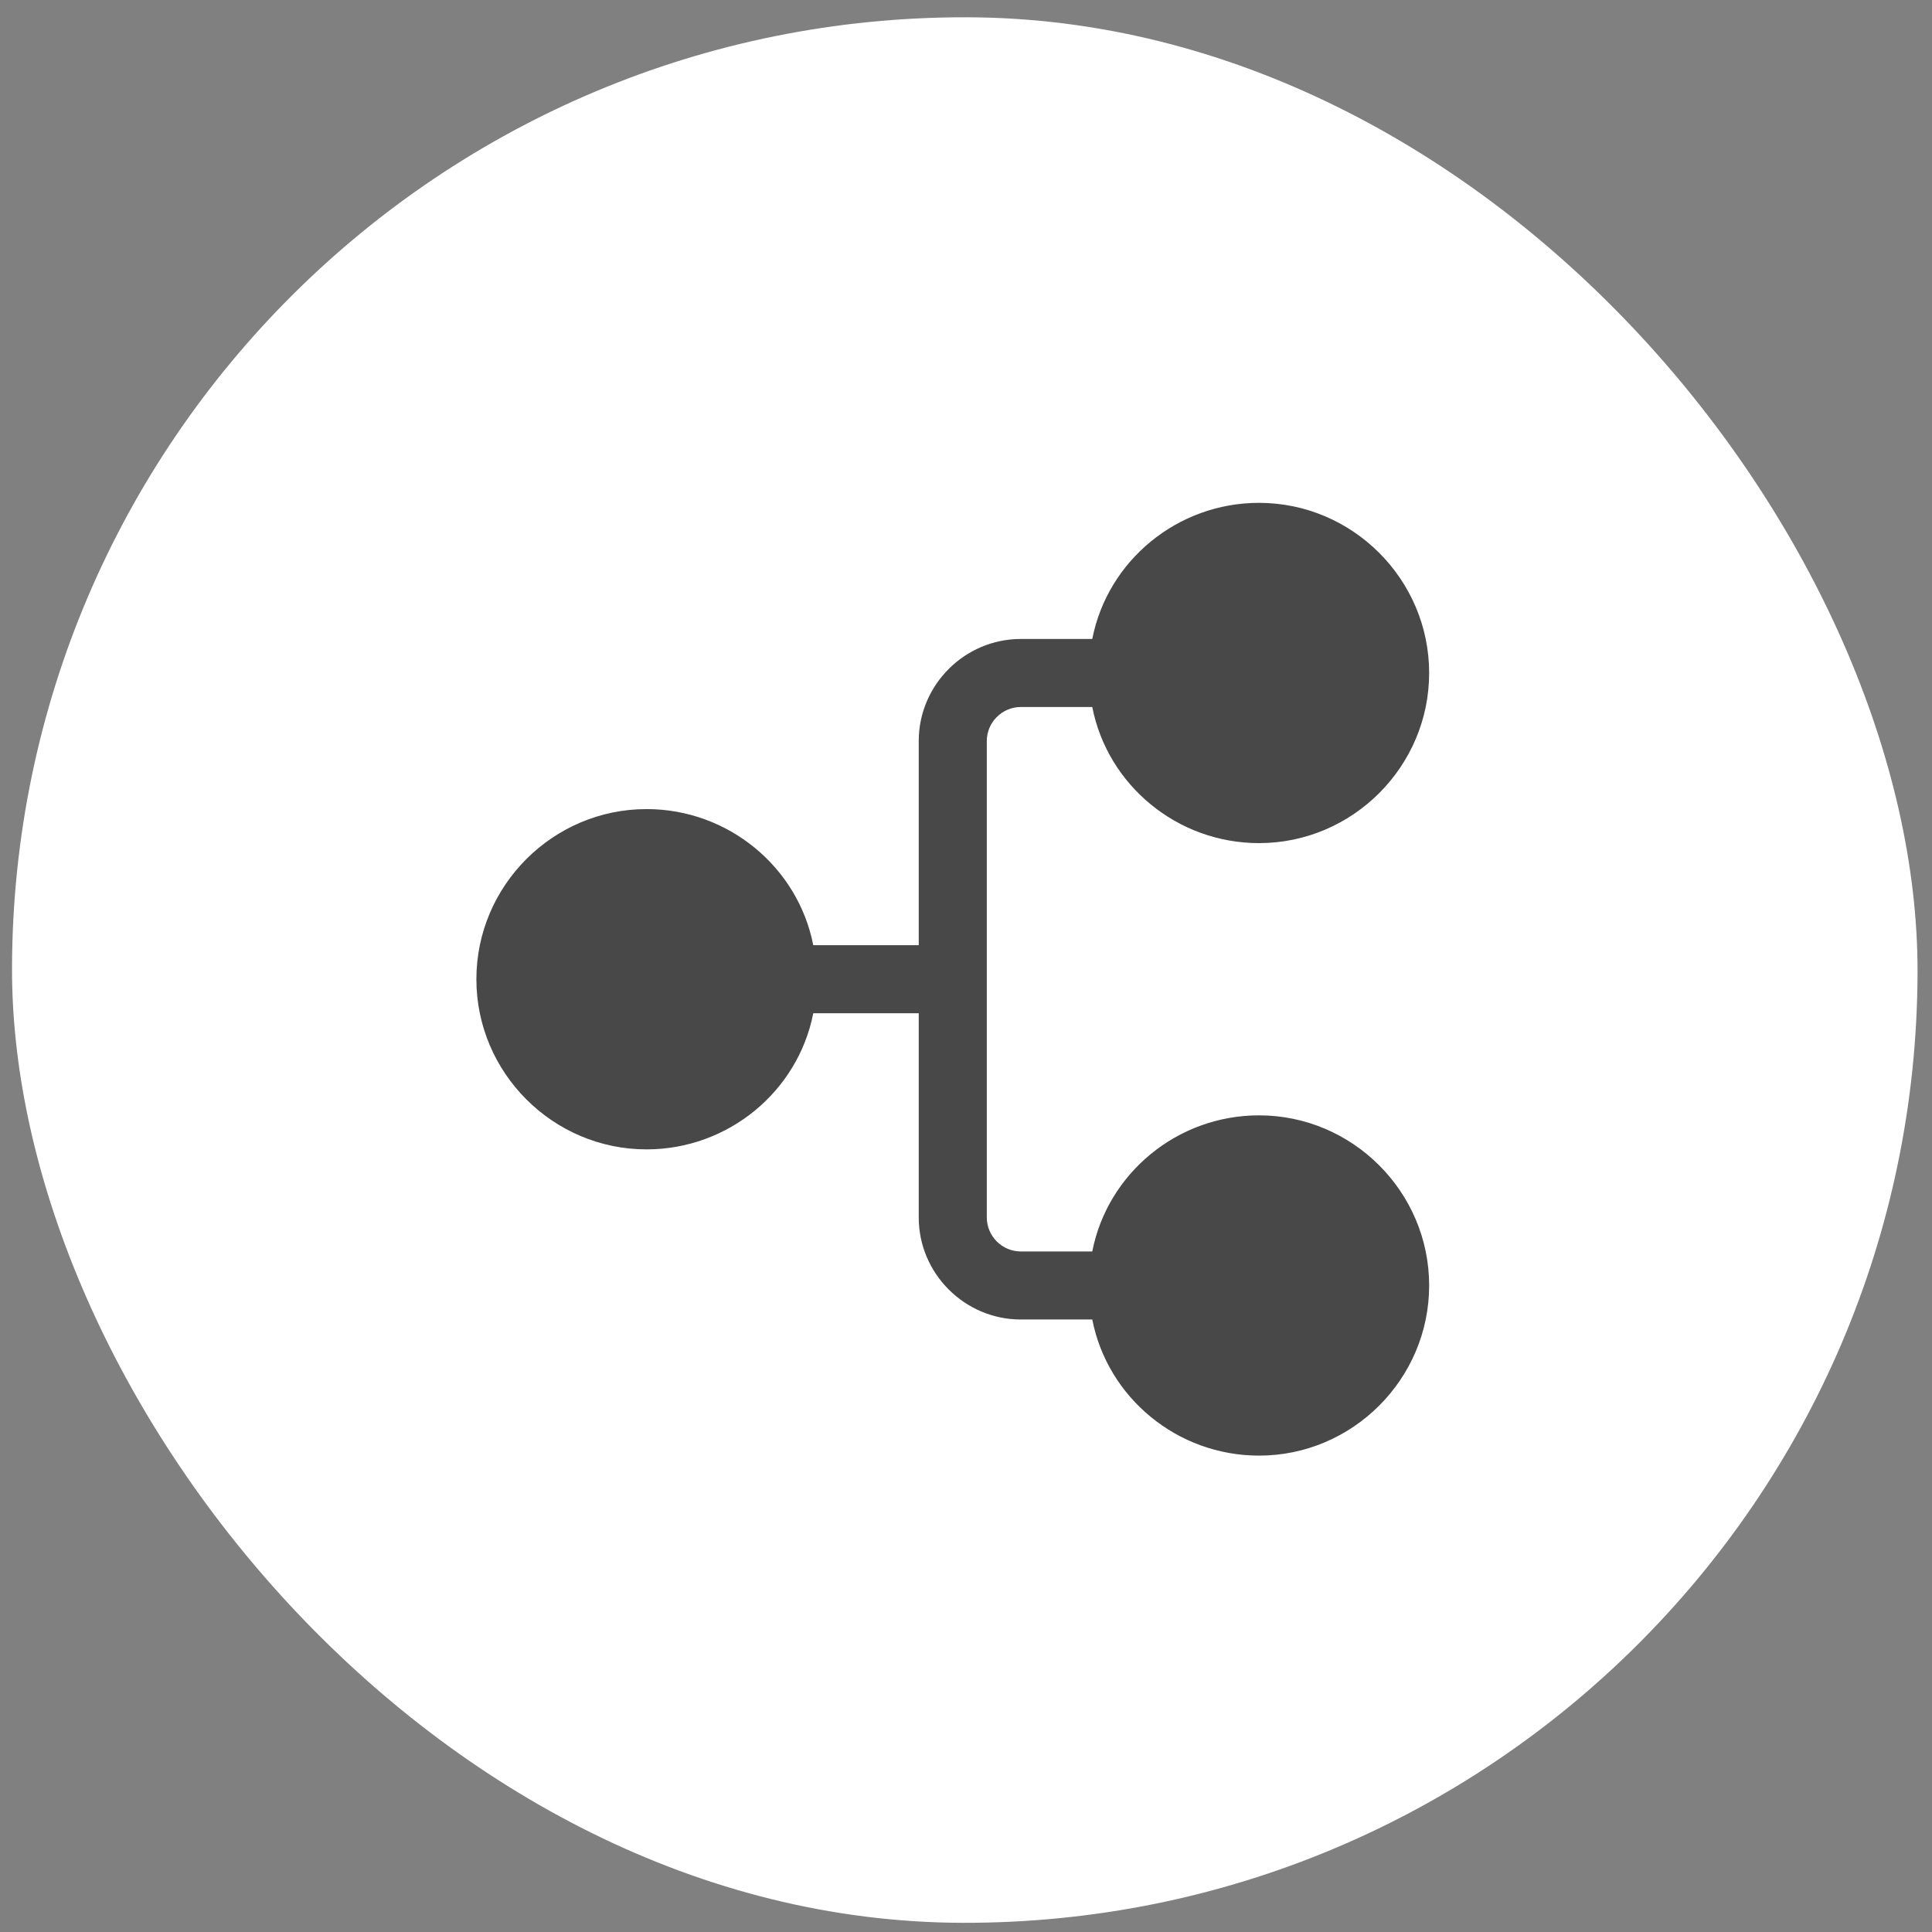
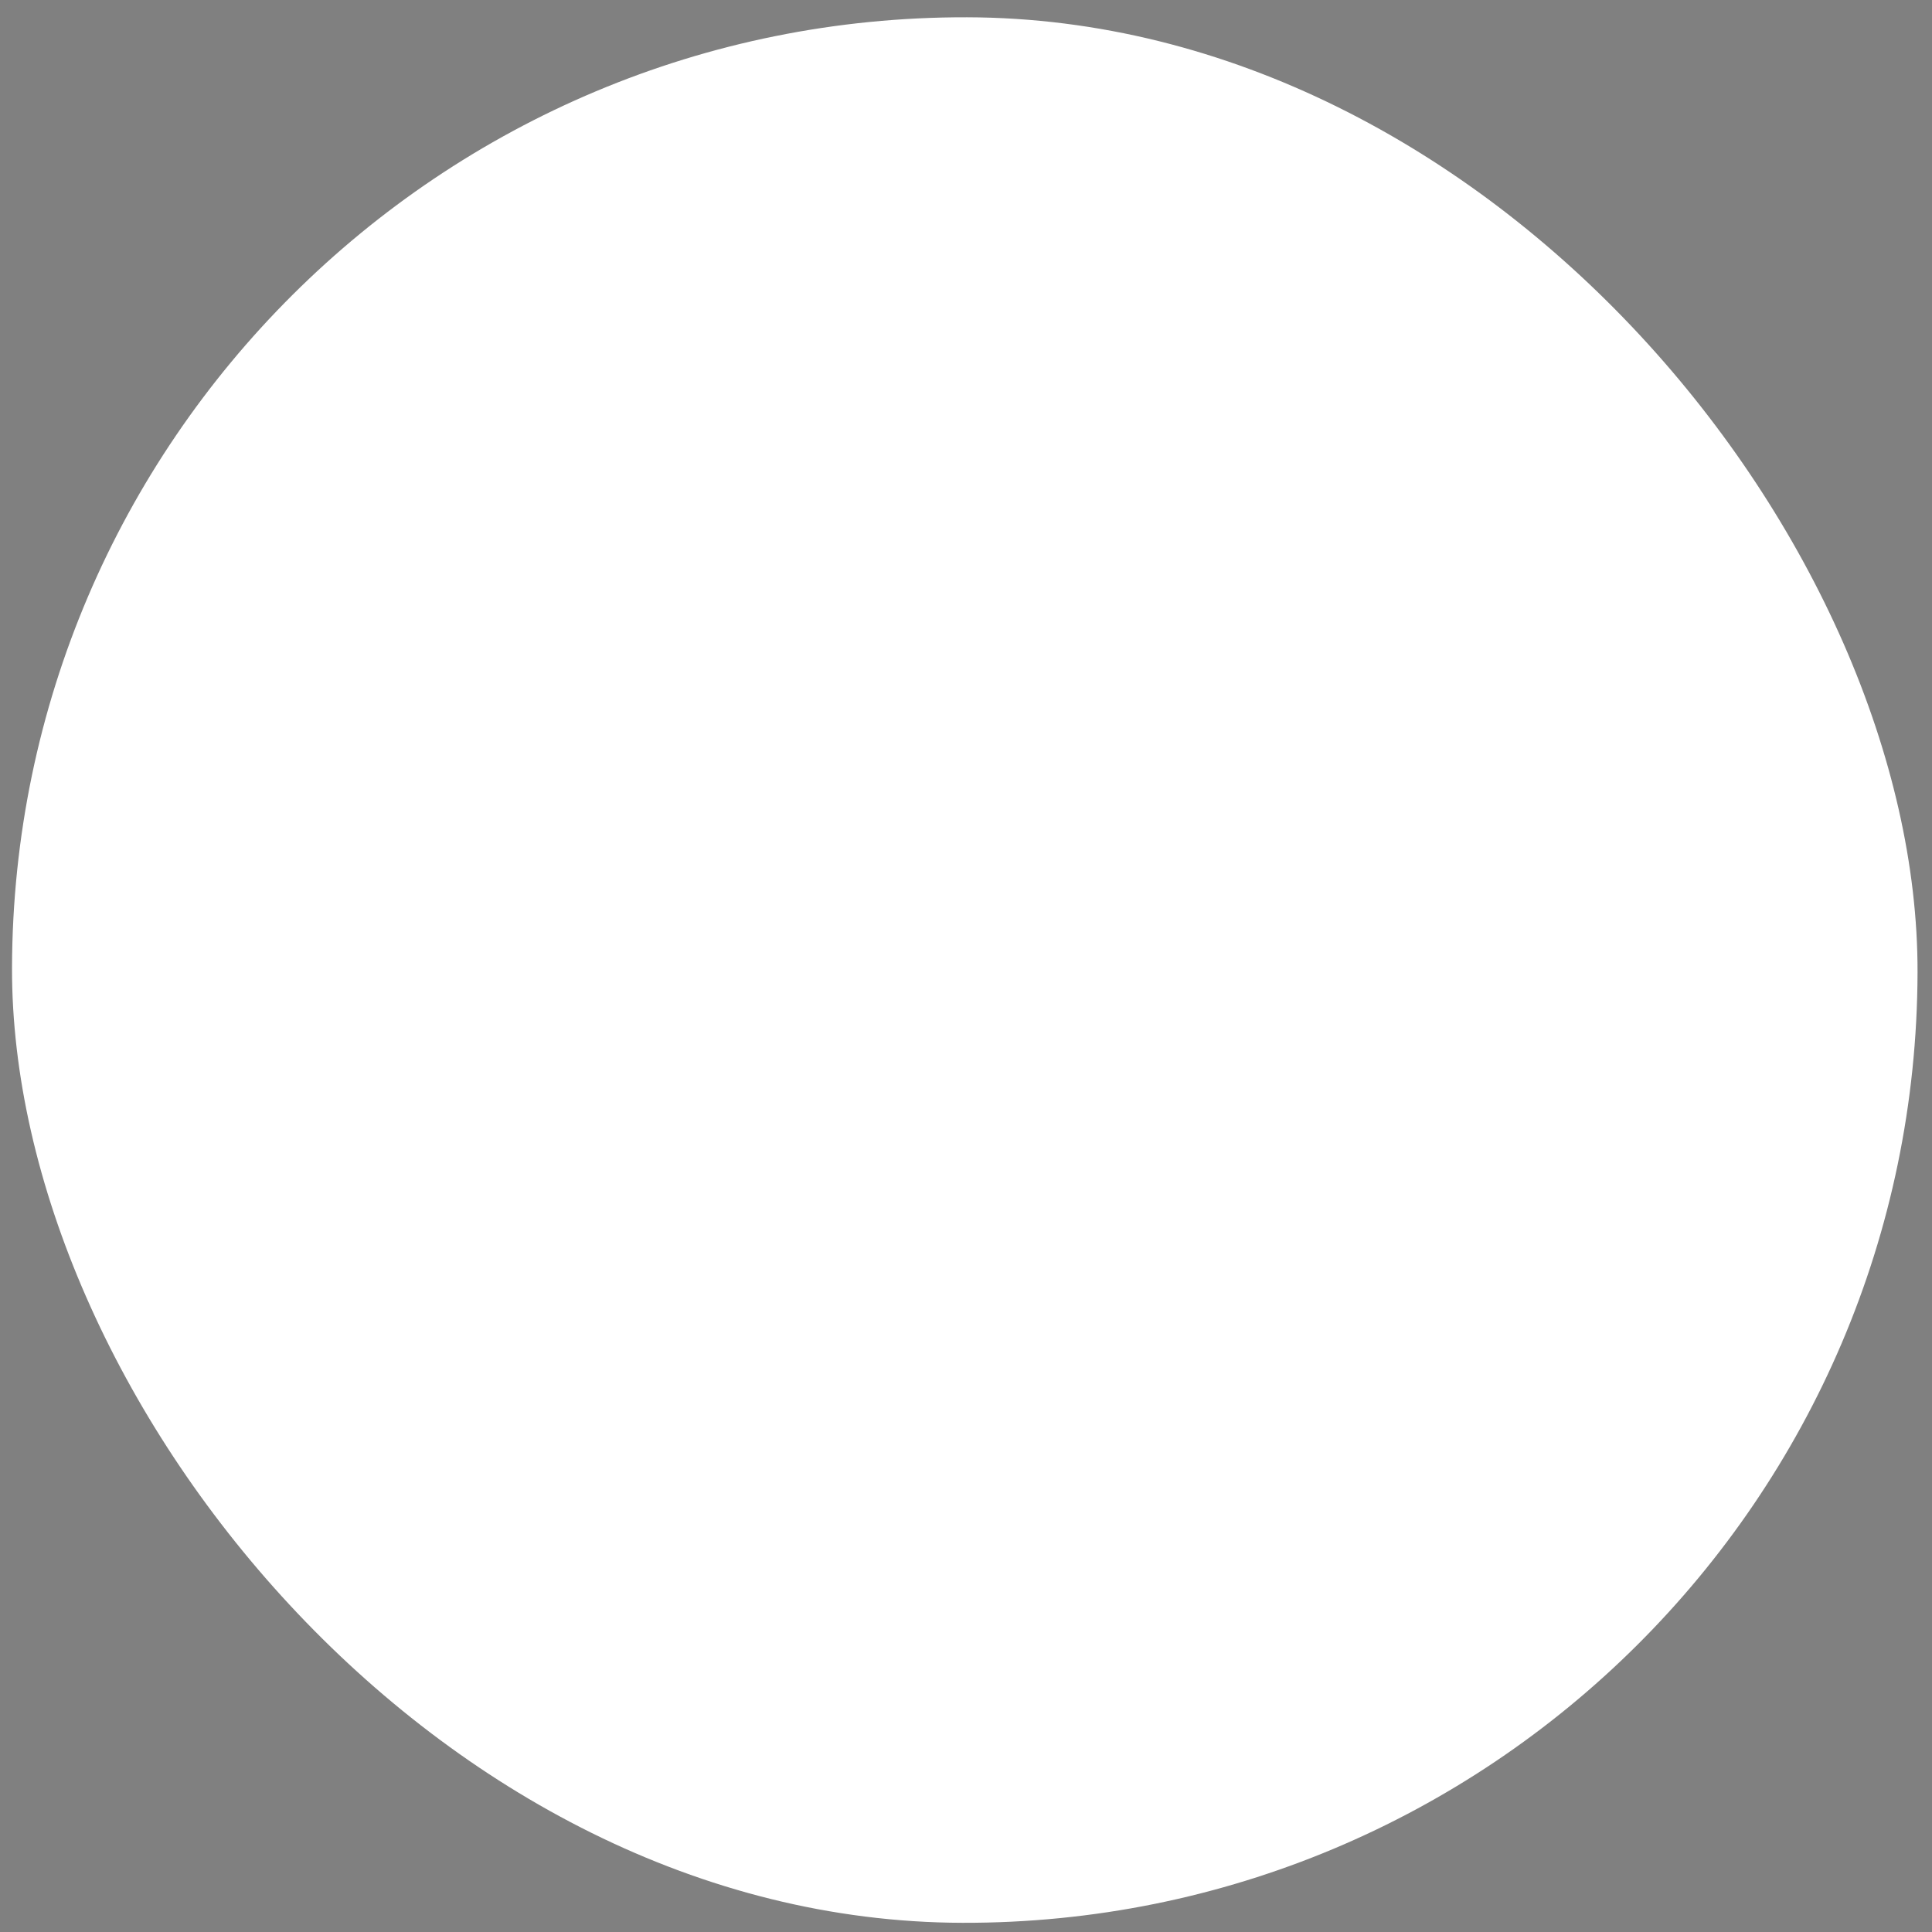
<svg xmlns="http://www.w3.org/2000/svg" width="73" height="73" viewBox="0 0 73 73" fill="none">
  <rect x="0" y="0" width="73" height="73" fill="#808080" stroke="none" />
  <rect x="0.542" y="0.565" width="72" height="72" rx="36" transform="rotate(0.14 0.542 0.565)" fill="white" />
-   <path d="M47.571 42.143C44.486 42.143 41.85 44.329 41.271 47.286L38.571 47.286C37.864 47.286 37.286 46.707 37.286 46L37.286 28C37.286 27.293 37.864 26.714 38.571 26.714L41.271 26.714C41.85 29.671 44.486 31.857 47.571 31.857C51.107 31.857 54 28.964 54 25.429C54 21.893 51.107 19 47.571 19C44.486 19 41.85 21.186 41.271 24.143L38.571 24.143C36.45 24.143 34.714 25.879 34.714 28L34.714 35.714L30.729 35.714C30.15 32.757 27.514 30.571 24.429 30.571C20.893 30.571 18 33.464 18 37C18 40.536 20.893 43.429 24.429 43.429C27.514 43.429 30.15 41.243 30.729 38.286L34.714 38.286L34.714 46C34.714 48.121 36.45 49.857 38.571 49.857L41.271 49.857C41.85 52.814 44.486 55 47.571 55C51.107 55 54 52.107 54 48.571C54 45.036 51.107 42.143 47.571 42.143Z" fill="#484848" />
</svg>